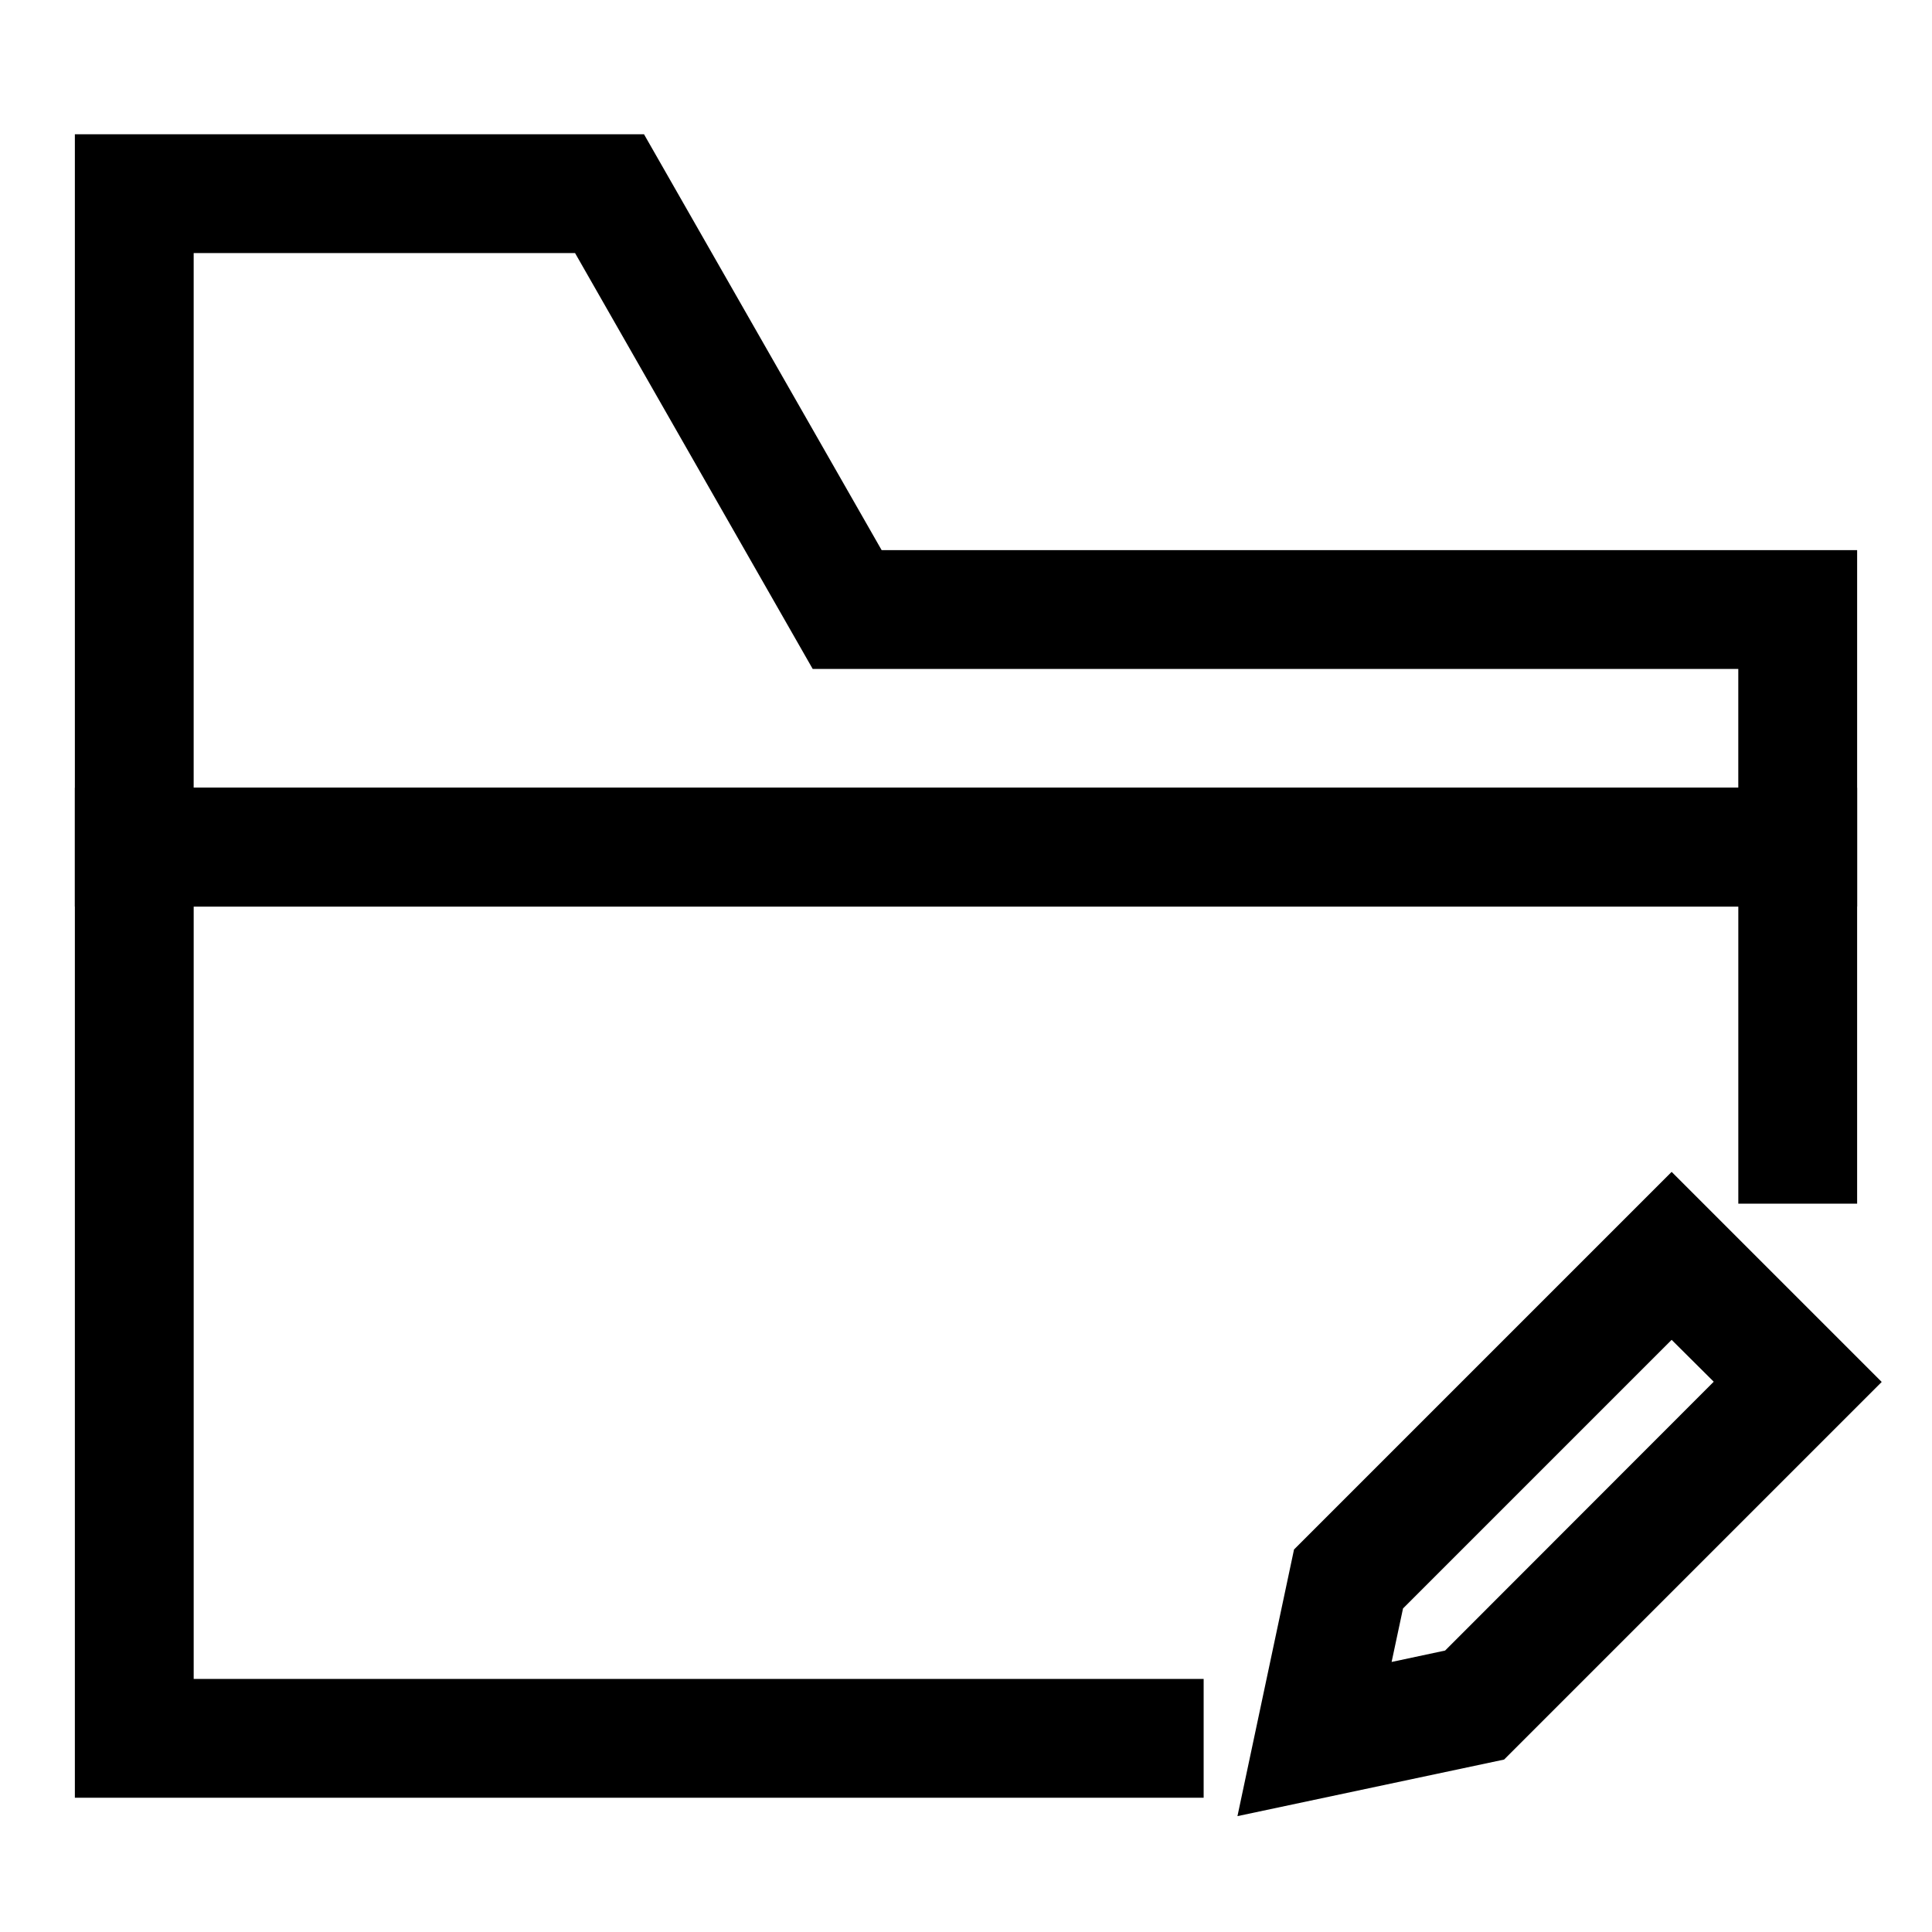
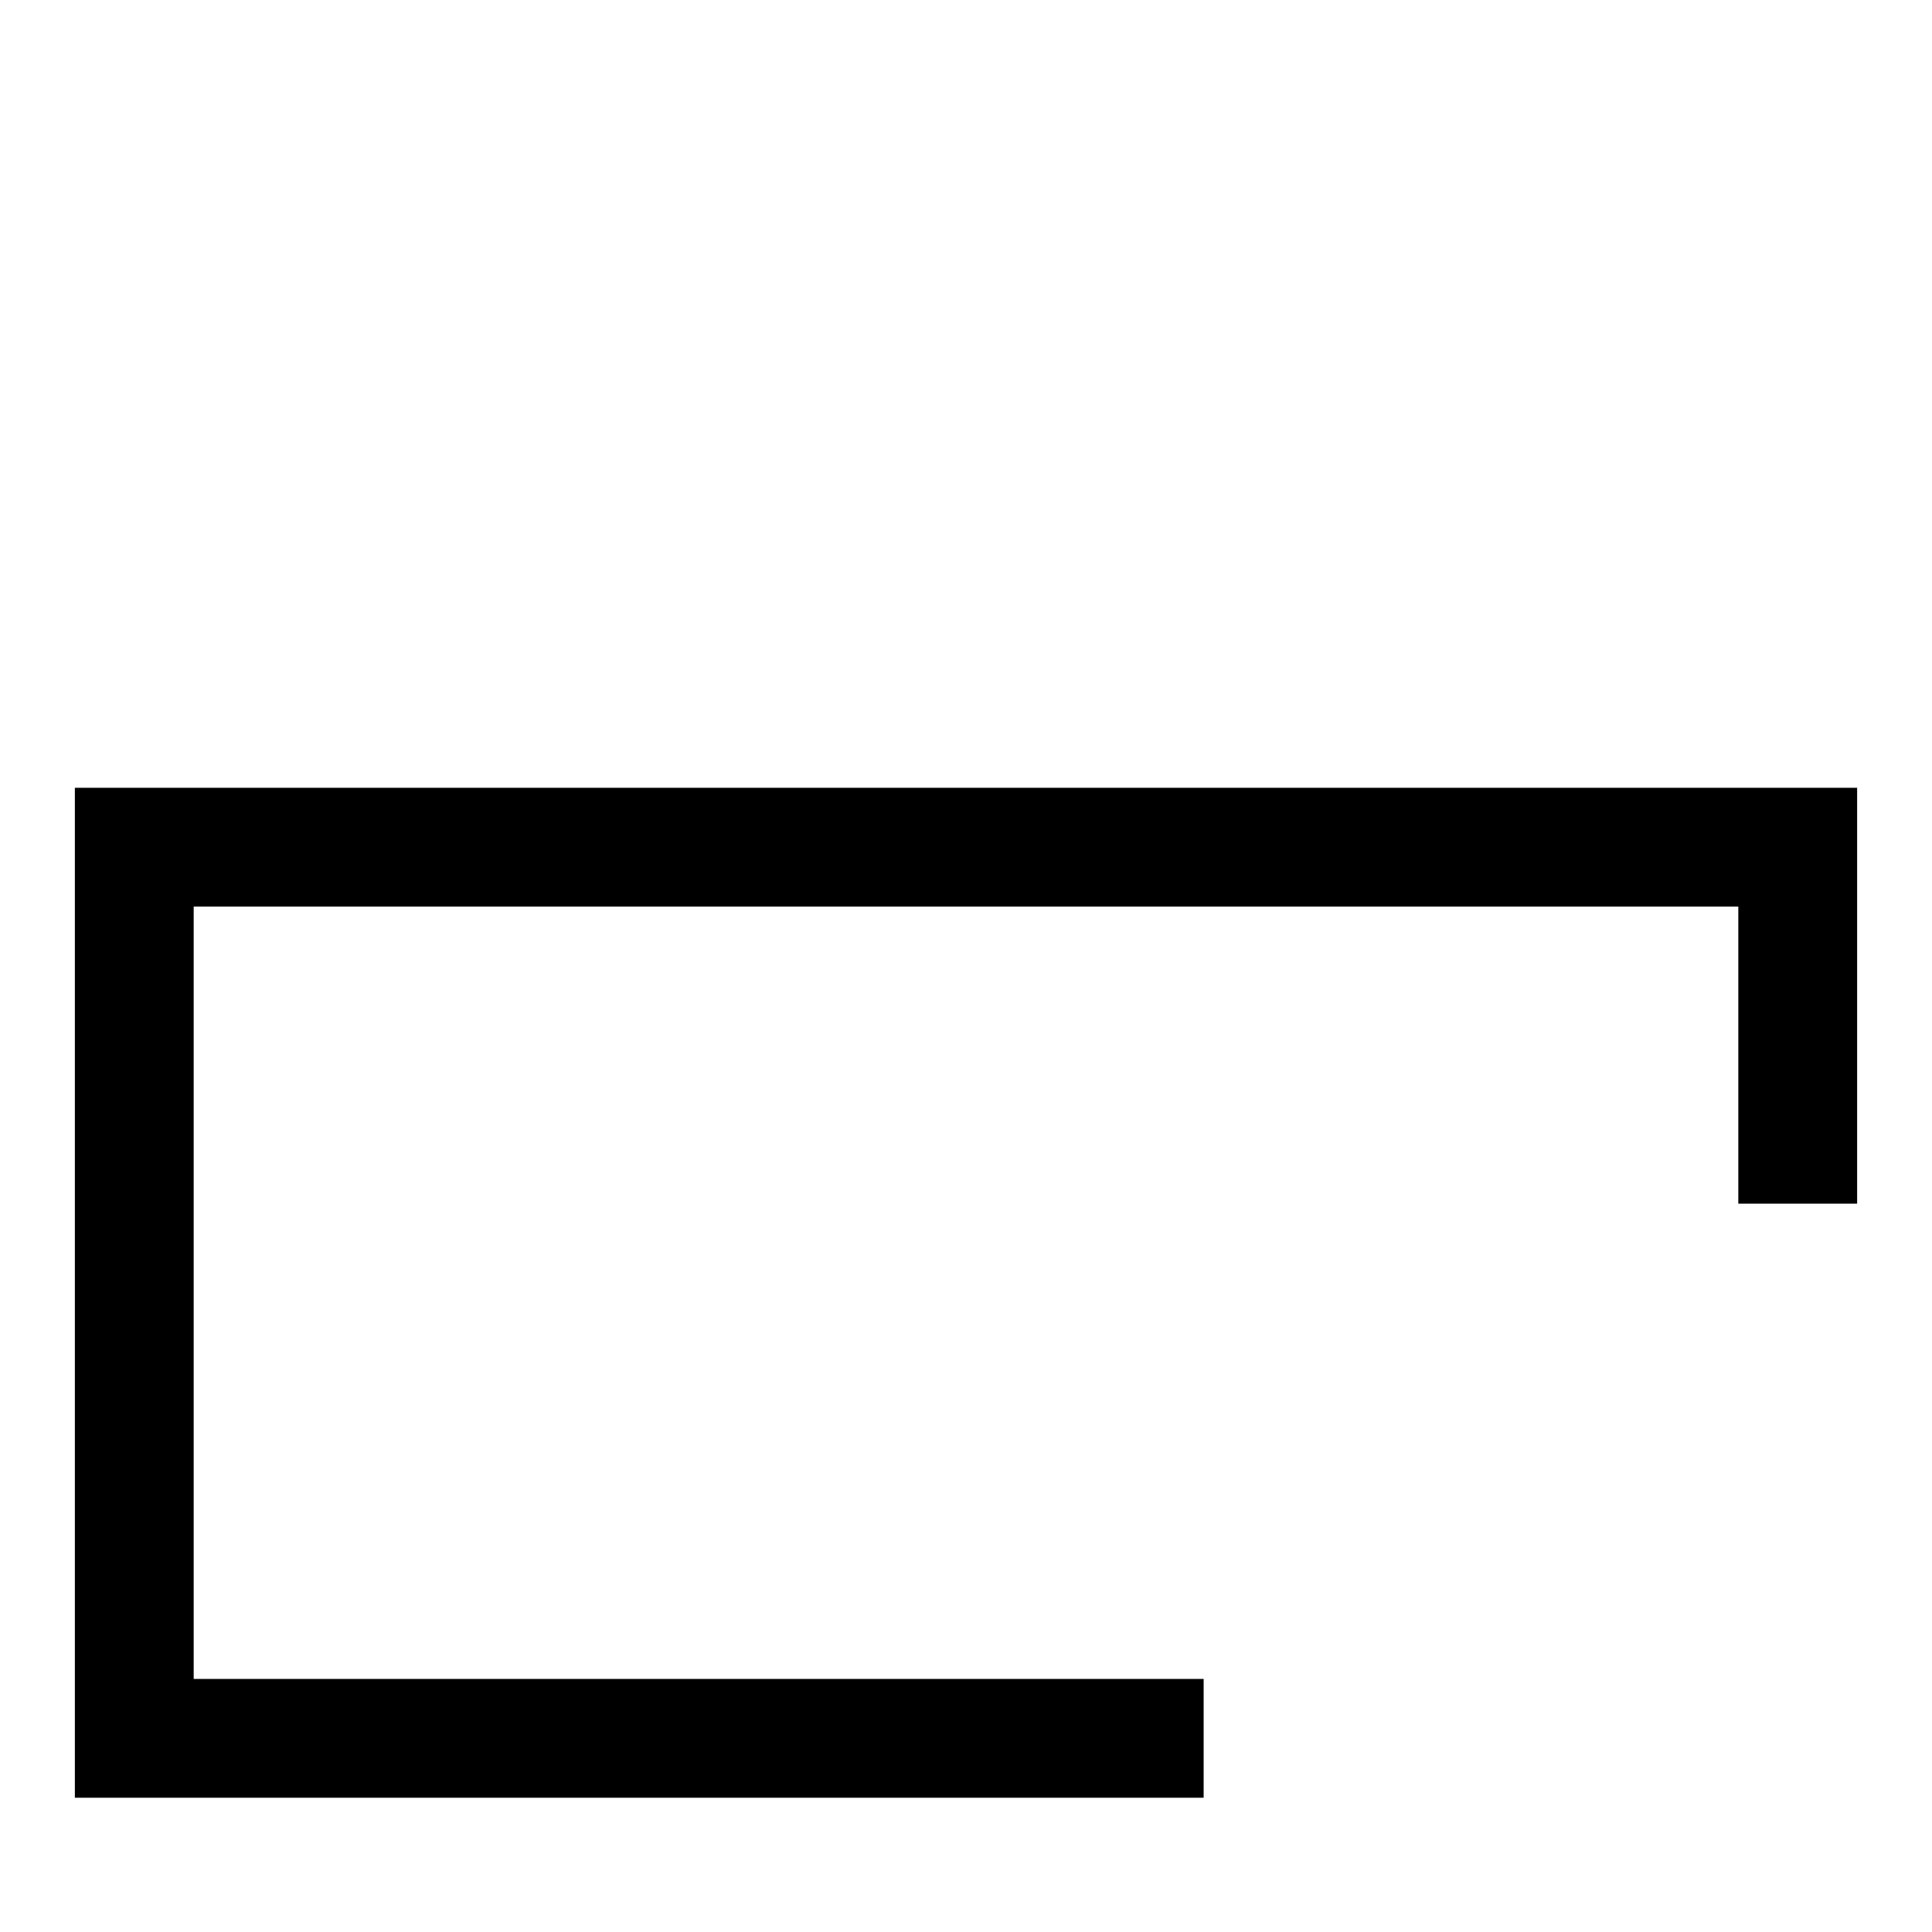
<svg xmlns="http://www.w3.org/2000/svg" fill="#000000" width="800px" height="800px" version="1.1" viewBox="144 144 512 512">
  <g>
    <path d="m163.84 352.77v267.65h299.14v-31.488h-267.65v-204.67h409.34v78.719h31.488v-110.21z" />
-     <path d="m163.84 179.58v204.67h472.32v-94.465h-258.52l-62.977-110.21zm31.488 31.488h101.07l62.977 110.21h245.29v31.488h-409.34z" />
-     <path d="m587 454.56-100.07 100.07-14.992 70.664 70.664-14.992 100.07-100.07zm0 44.512 11.156 11.098-71.184 71.242-14.18 3.023 3.023-14.18z" />
  </g>
</svg>